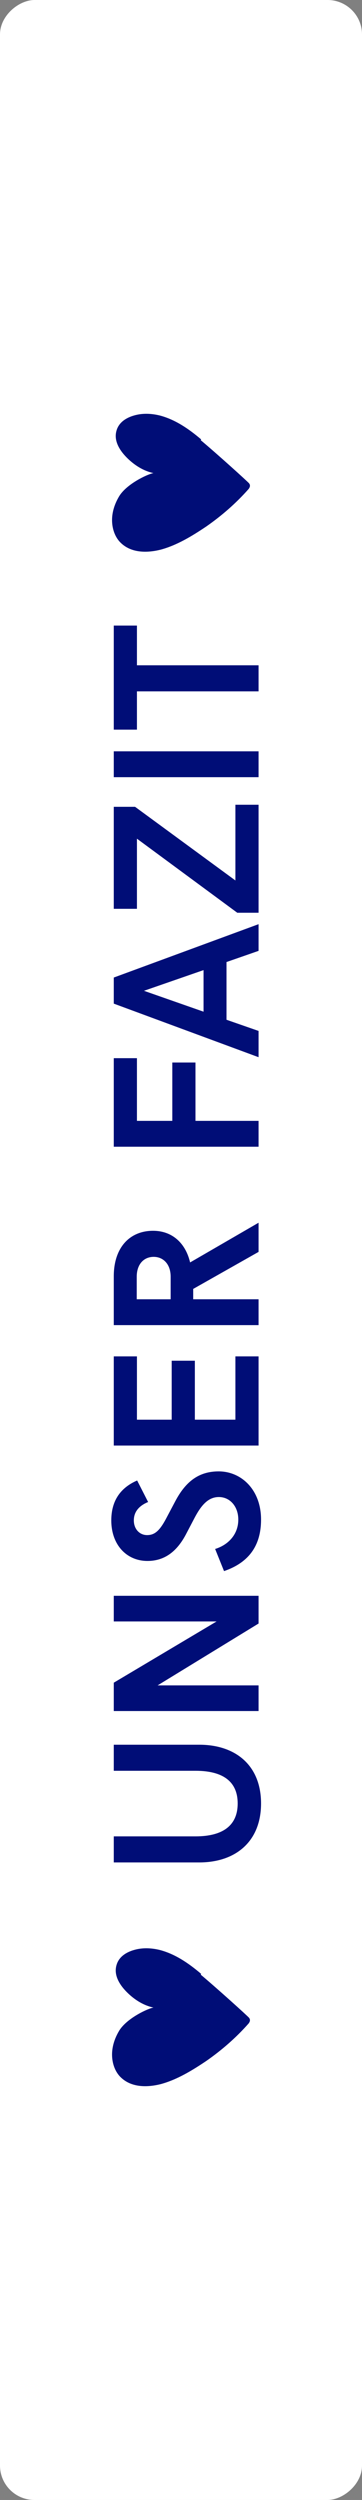
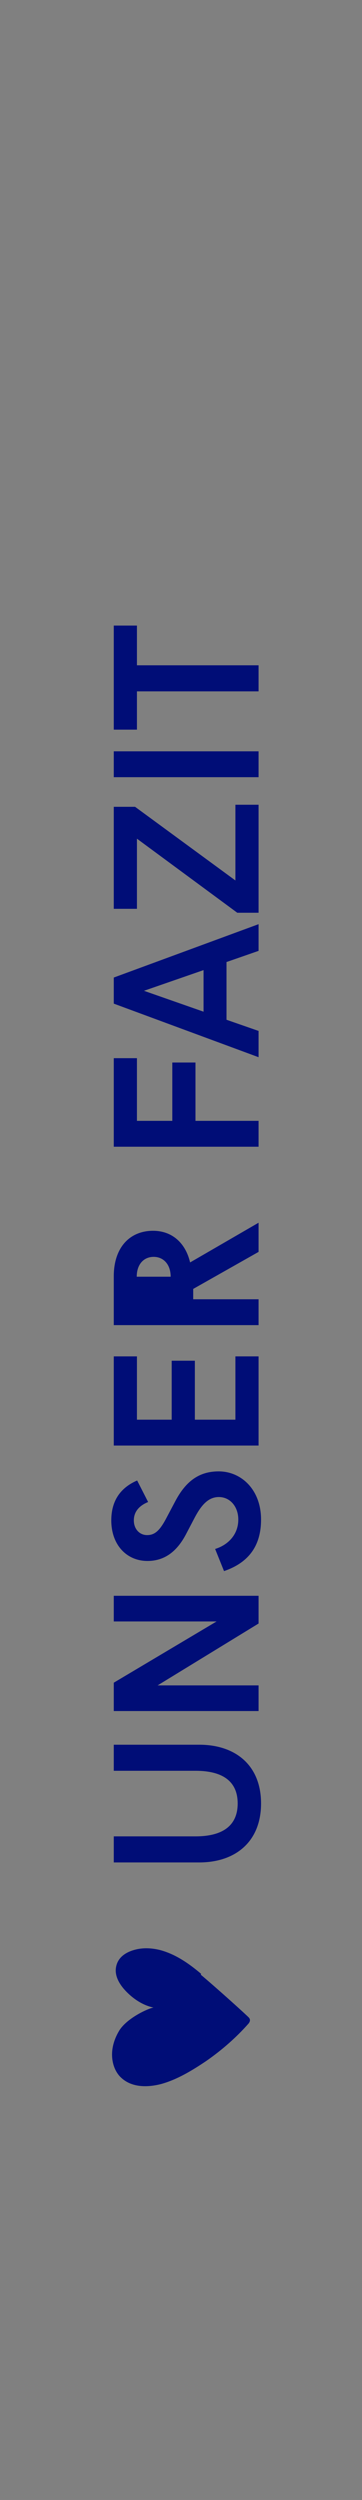
<svg xmlns="http://www.w3.org/2000/svg" width="42" height="290" viewBox="0 0 42 290" fill="none">
  <rect x="0" y="0" width="42" height="290" fill="#808080" stroke="none" />
-   <rect y="290" width="290" height="42" rx="4" transform="rotate(-90 0 290)" fill="white" />
  <path d="M23.338 228.971C21.867 227.72 20.305 226.655 18.513 226.192C17.549 225.96 16.538 225.914 15.573 226.192C14.746 226.423 13.781 226.933 13.505 227.998C13.138 229.342 14.149 230.593 15.022 231.381C15.895 232.168 16.905 232.724 17.962 232.91C17.962 232.632 14.746 233.929 13.781 235.643C13.322 236.431 13 237.357 13 238.33C13 239.303 13.322 240.276 13.965 240.925C15.251 242.222 17.181 242.13 18.651 241.759C20.535 241.249 22.281 240.184 23.935 239.072C25.727 237.821 27.381 236.384 28.851 234.717C28.989 234.531 29.081 234.3 28.897 234.068C28.805 233.929 25.175 230.639 23.292 229.064" fill="#000D77" />
-   <path d="M30.288 209.204C30.288 213.62 27.336 216.044 23.112 216.044H13.2V213.02H22.68C25.992 213.02 27.576 211.652 27.576 209.204C27.576 206.756 25.992 205.412 22.68 205.412H13.2V202.388H23.112C27.336 202.388 30.288 204.788 30.288 209.204ZM13.2 198.482V195.194L25.128 188.09H13.2V185.114H30V188.33L18.288 195.506H30V198.482H13.2ZM30.288 176.273C30.288 179.513 28.656 181.337 25.992 182.249L24.96 179.681C26.448 179.225 27.648 178.025 27.648 176.273C27.648 174.761 26.688 173.657 25.392 173.657C24.24 173.657 23.424 174.473 22.608 176.009L21.552 178.025C20.592 179.825 19.224 181.073 17.112 181.073C14.688 181.073 12.912 179.201 12.912 176.369C12.912 174.017 14.04 172.553 15.912 171.737L17.184 174.233C16.2 174.641 15.528 175.313 15.528 176.369C15.528 177.377 16.2 178.073 17.064 178.073C17.928 178.073 18.504 177.593 19.248 176.201L20.352 174.113C21.576 171.809 23.112 170.681 25.368 170.681C28.008 170.681 30.288 172.817 30.288 176.273ZM13.2 167.685V157.341H15.888V164.685H19.92V157.845H22.608V164.685H27.312V157.341H30V167.685H13.2ZM13.2 153.716V148.052C13.2 144.716 15.048 142.772 17.76 142.772C19.968 142.772 21.528 144.188 22.056 146.444L30 141.836V145.22L22.416 149.516V150.716H30V153.716H13.2ZM19.8 148.1C19.8 146.636 18.936 145.796 17.832 145.796C16.68 145.796 15.864 146.66 15.864 148.1V150.716H19.8V148.1ZM13.2 133.021V122.749H15.888V130.021H19.992V123.253H22.68V130.021H30L30 133.021H13.2ZM26.28 111.597V118.293L30 119.589V122.637L13.2 116.421V113.397L30 107.205V110.301L26.28 111.597ZM23.616 112.533L16.704 114.933L23.616 117.357V112.533ZM27.528 105.879L15.888 97.287V105.423H13.2V93.591H15.672L27.312 102.135V93.351H30V105.879H27.528ZM13.2 90.154V87.154H30V90.154H13.2ZM15.888 80.199L15.888 84.639H13.2V72.567H15.888V77.175H30V80.199H15.888Z" fill="#000D77" />
-   <path d="M23.338 50.971C21.867 49.72 20.305 48.655 18.513 48.191C17.549 47.96 16.538 47.913 15.573 48.191C14.746 48.423 13.781 48.933 13.505 49.998C13.138 51.342 14.149 52.593 15.022 53.381C15.895 54.168 16.905 54.724 17.962 54.91C17.962 54.632 14.746 55.929 13.781 57.643C13.322 58.431 13 59.357 13 60.33C13 61.303 13.322 62.276 13.965 62.925C15.251 64.222 17.181 64.129 18.651 63.759C20.535 63.249 22.281 62.184 23.935 61.072C25.727 59.821 27.381 58.384 28.851 56.717C28.989 56.531 29.081 56.3 28.897 56.068C28.805 55.929 25.175 52.639 23.292 51.064" fill="#000D77" />
+   <path d="M30.288 209.204C30.288 213.62 27.336 216.044 23.112 216.044H13.2V213.02H22.68C25.992 213.02 27.576 211.652 27.576 209.204C27.576 206.756 25.992 205.412 22.68 205.412H13.2V202.388H23.112C27.336 202.388 30.288 204.788 30.288 209.204ZM13.2 198.482V195.194L25.128 188.09H13.2V185.114H30V188.33L18.288 195.506H30V198.482H13.2ZM30.288 176.273C30.288 179.513 28.656 181.337 25.992 182.249L24.96 179.681C26.448 179.225 27.648 178.025 27.648 176.273C27.648 174.761 26.688 173.657 25.392 173.657C24.24 173.657 23.424 174.473 22.608 176.009L21.552 178.025C20.592 179.825 19.224 181.073 17.112 181.073C14.688 181.073 12.912 179.201 12.912 176.369C12.912 174.017 14.04 172.553 15.912 171.737L17.184 174.233C16.2 174.641 15.528 175.313 15.528 176.369C15.528 177.377 16.2 178.073 17.064 178.073C17.928 178.073 18.504 177.593 19.248 176.201L20.352 174.113C21.576 171.809 23.112 170.681 25.368 170.681C28.008 170.681 30.288 172.817 30.288 176.273ZM13.2 167.685V157.341H15.888V164.685H19.92V157.845H22.608V164.685H27.312V157.341H30V167.685H13.2ZM13.2 153.716V148.052C13.2 144.716 15.048 142.772 17.76 142.772C19.968 142.772 21.528 144.188 22.056 146.444L30 141.836V145.22L22.416 149.516V150.716H30V153.716H13.2ZM19.8 148.1C19.8 146.636 18.936 145.796 17.832 145.796C16.68 145.796 15.864 146.66 15.864 148.1V150.716V148.1ZM13.2 133.021V122.749H15.888V130.021H19.992V123.253H22.68V130.021H30L30 133.021H13.2ZM26.28 111.597V118.293L30 119.589V122.637L13.2 116.421V113.397L30 107.205V110.301L26.28 111.597ZM23.616 112.533L16.704 114.933L23.616 117.357V112.533ZM27.528 105.879L15.888 97.287V105.423H13.2V93.591H15.672L27.312 102.135V93.351H30V105.879H27.528ZM13.2 90.154V87.154H30V90.154H13.2ZM15.888 80.199L15.888 84.639H13.2V72.567H15.888V77.175H30V80.199H15.888Z" fill="#000D77" />
</svg>